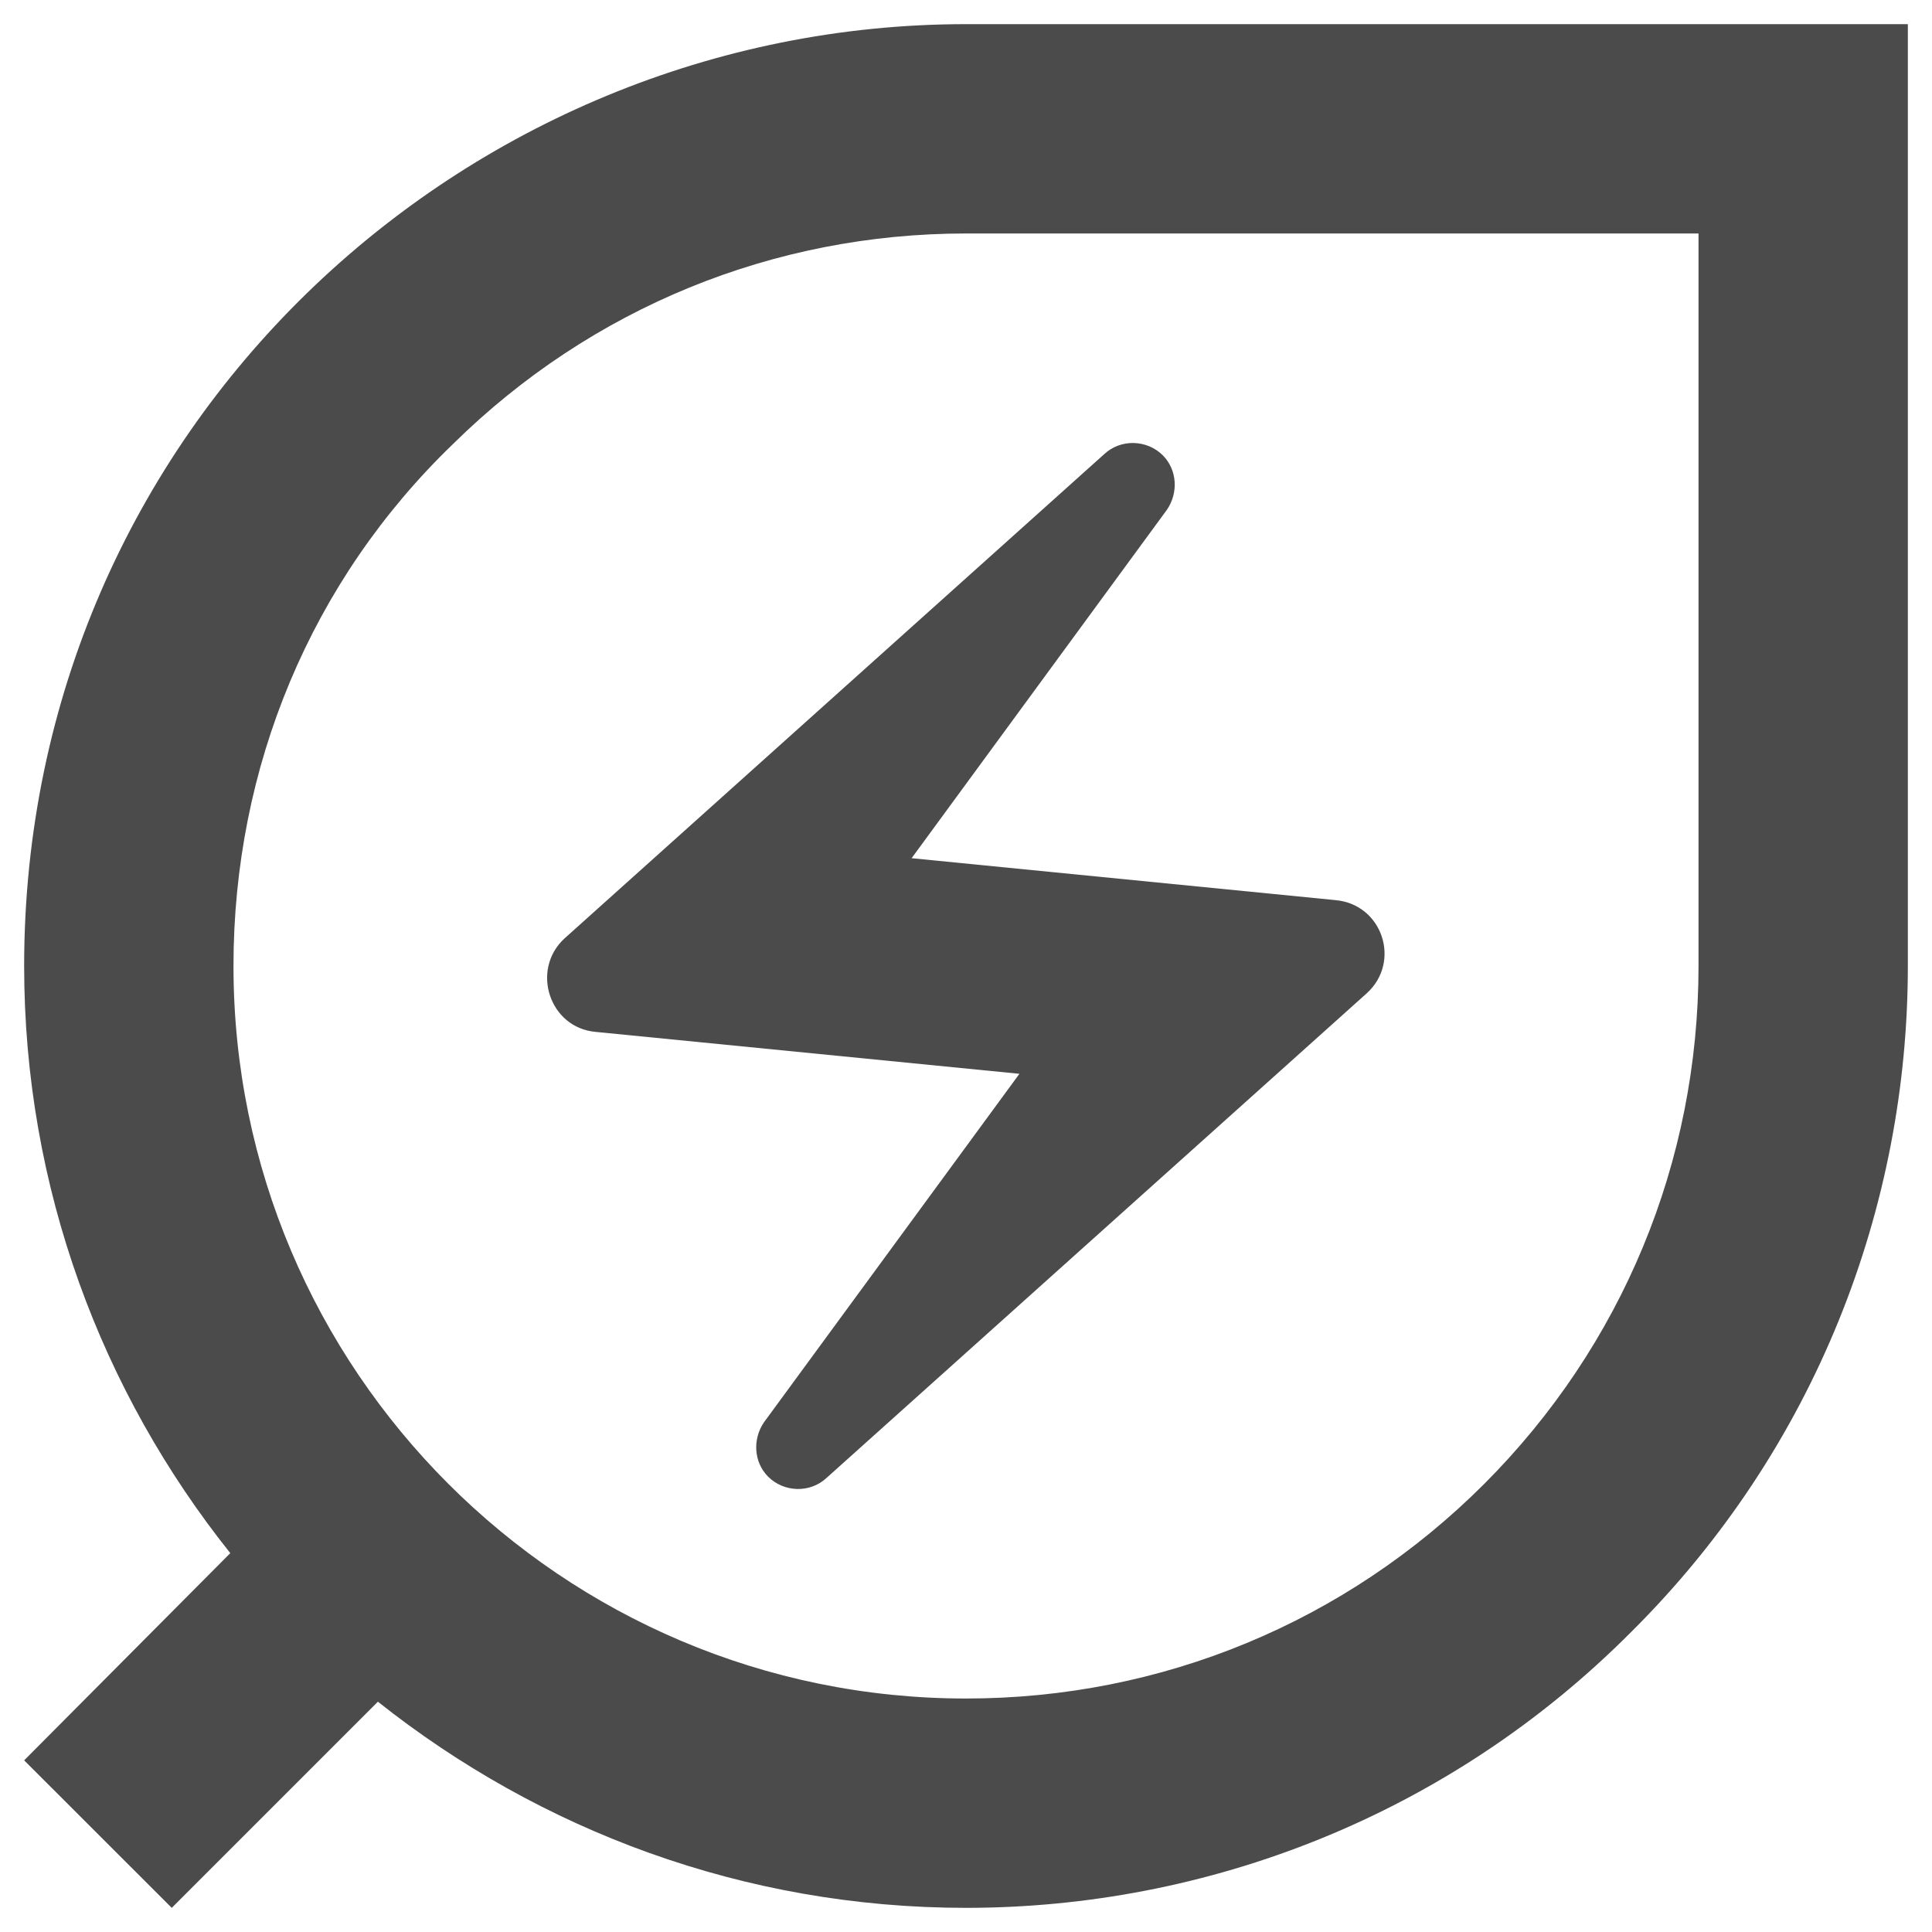
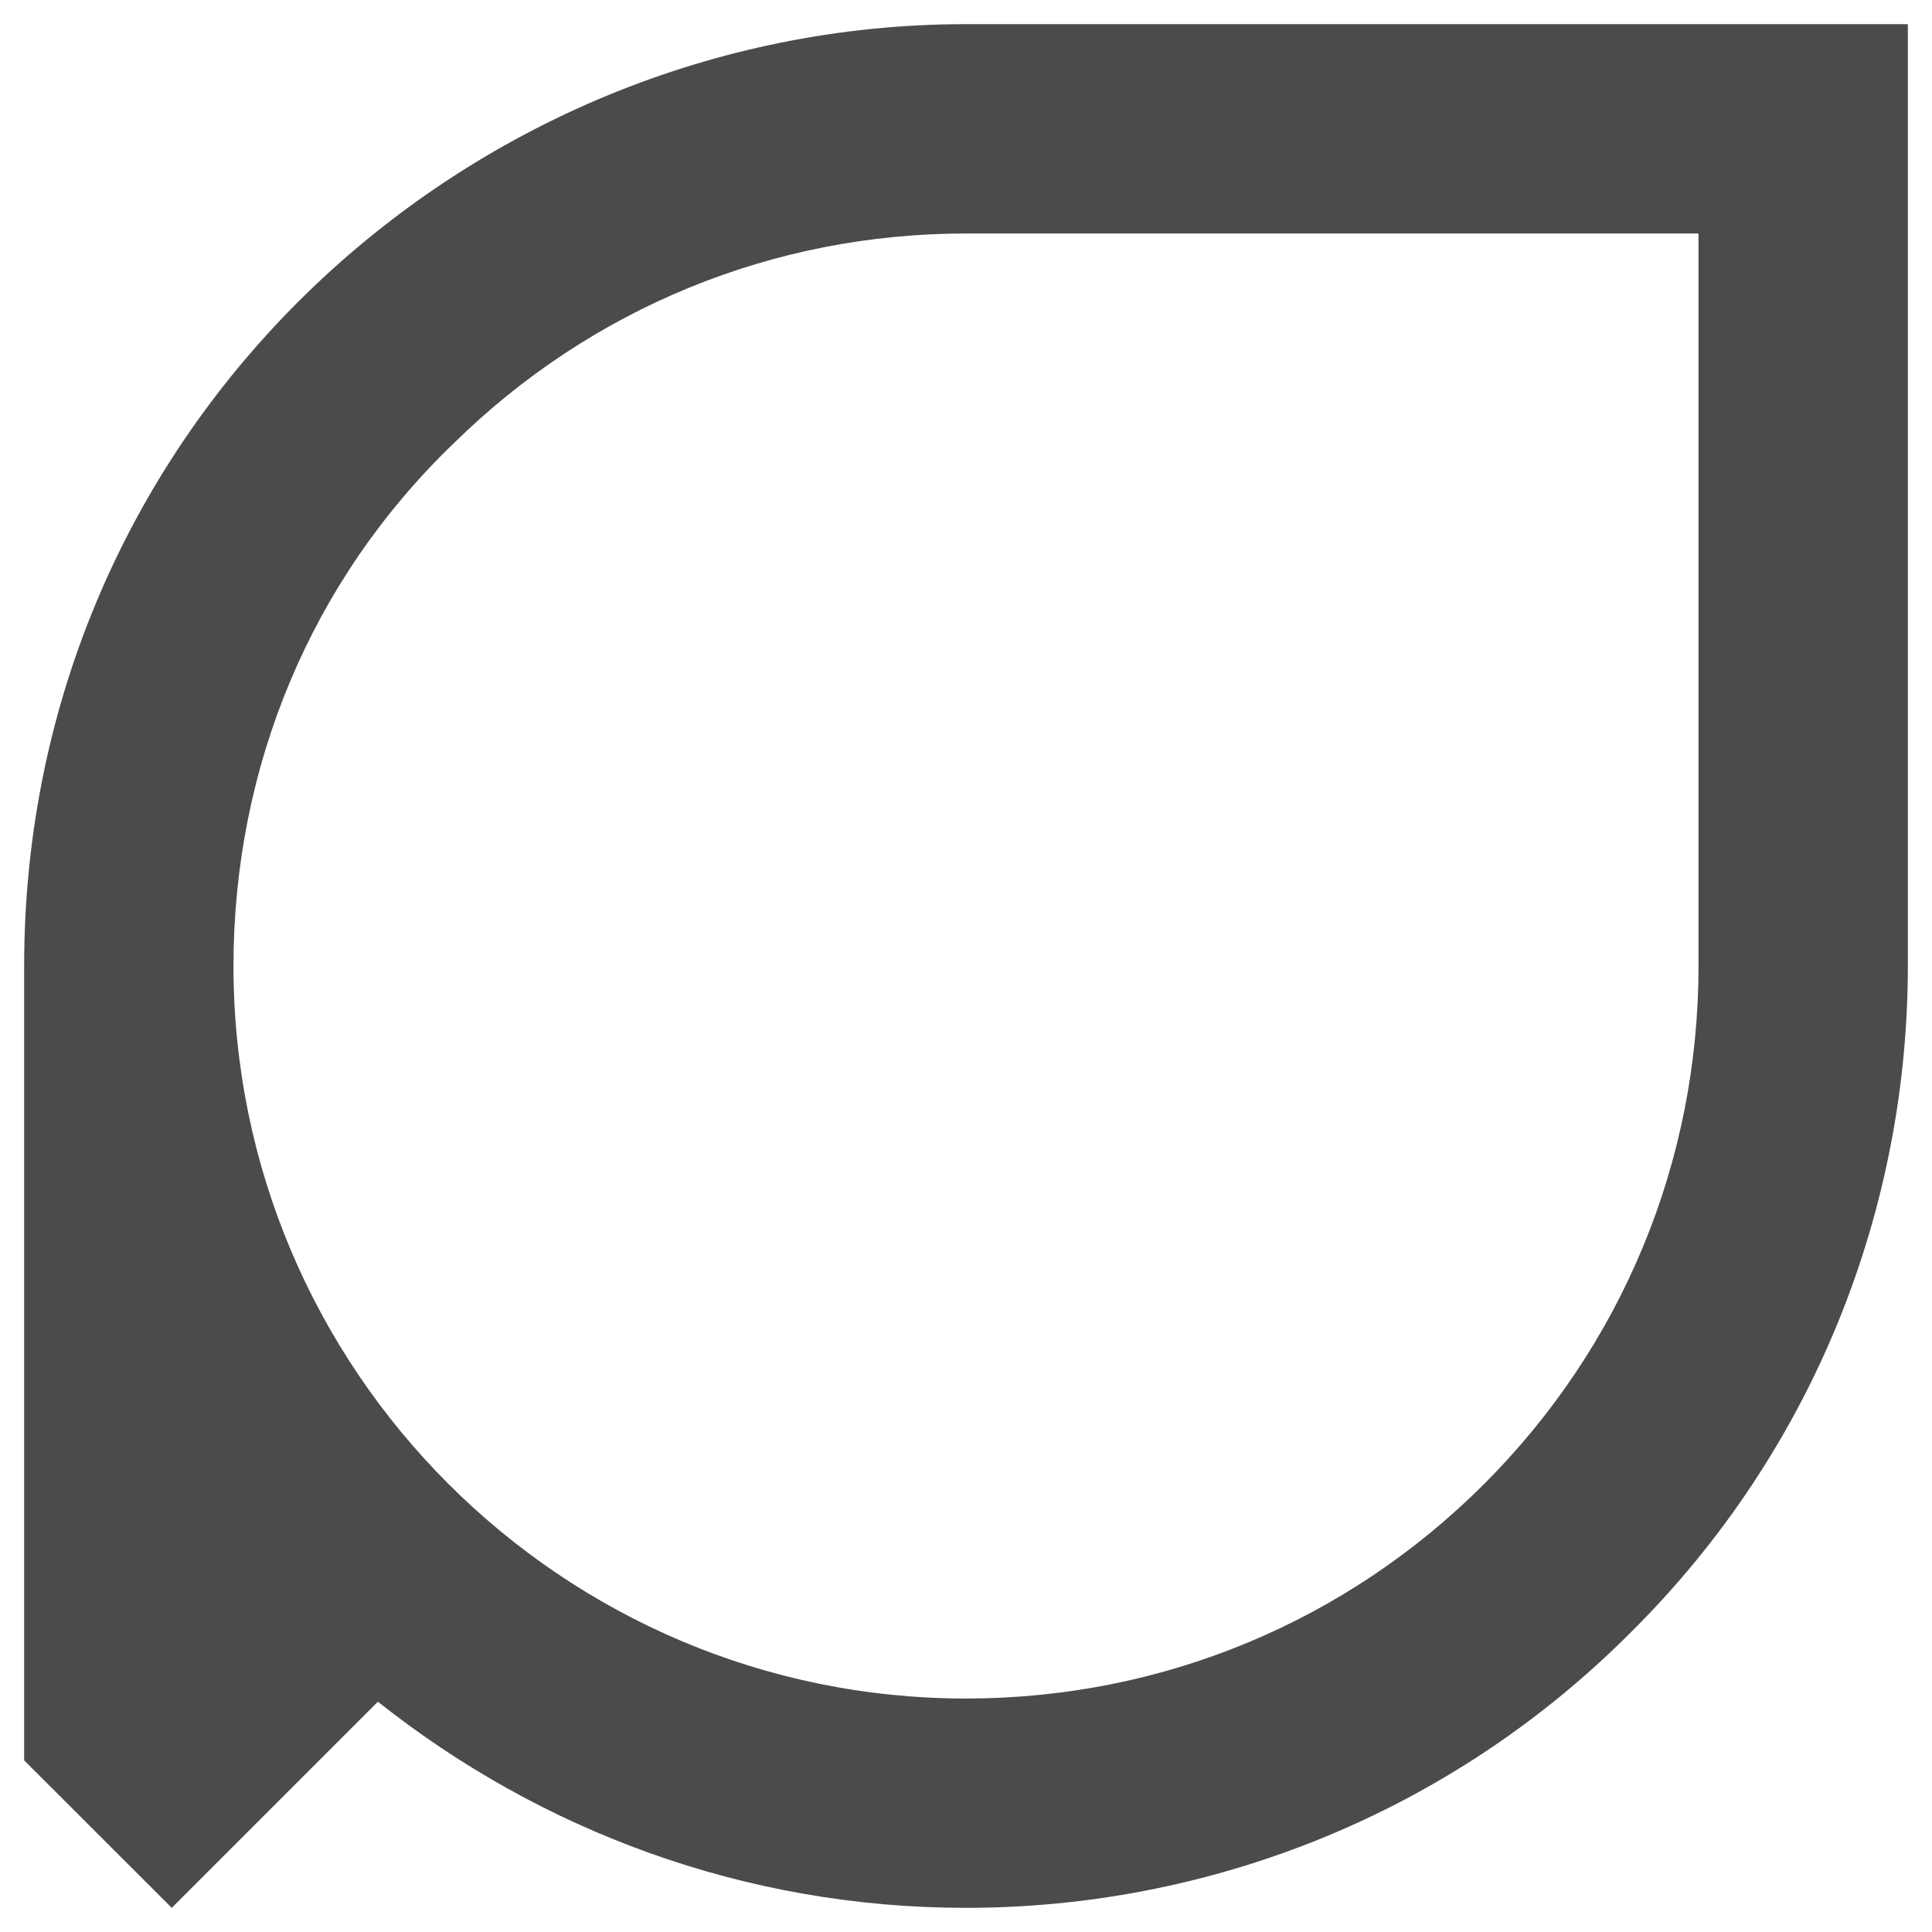
<svg xmlns="http://www.w3.org/2000/svg" width="20" height="20" viewBox="0 0 20 20" fill="none">
-   <path d="M10 0.25C4.8 0.25 0.25 4.432 0.25 10C0.25 12.297 1.052 14.409 2.384 16.078L0.25 18.223L1.778 19.75L3.912 17.616C5.591 18.948 7.703 19.75 10 19.75C12.492 19.75 14.994 18.797 16.89 16.89C18.797 14.994 19.75 12.492 19.75 10V0.25H10ZM17.583 10C17.583 12.026 16.793 13.932 15.363 15.363C13.932 16.793 12.026 17.583 10 17.583C5.818 17.583 2.417 14.182 2.417 10C2.417 7.942 3.218 6.013 4.692 4.594C6.122 3.186 8.007 2.417 10 2.417H17.583V10Z" fill="#4B4B4B" />
-   <path d="M6.165 10.682L10.553 11.116L7.909 14.723C7.79 14.897 7.801 15.135 7.952 15.287C8.115 15.449 8.386 15.46 8.559 15.297L14.149 10.282C14.507 9.957 14.312 9.361 13.824 9.318L9.437 8.884L12.08 5.277C12.199 5.103 12.188 4.865 12.037 4.713C11.874 4.551 11.603 4.54 11.43 4.702L5.84 9.718C5.493 10.043 5.688 10.639 6.165 10.682Z" fill="#4B4B4B" />
+   <path d="M10 0.25C4.8 0.25 0.25 4.432 0.25 10L0.25 18.223L1.778 19.75L3.912 17.616C5.591 18.948 7.703 19.75 10 19.75C12.492 19.75 14.994 18.797 16.89 16.89C18.797 14.994 19.75 12.492 19.75 10V0.25H10ZM17.583 10C17.583 12.026 16.793 13.932 15.363 15.363C13.932 16.793 12.026 17.583 10 17.583C5.818 17.583 2.417 14.182 2.417 10C2.417 7.942 3.218 6.013 4.692 4.594C6.122 3.186 8.007 2.417 10 2.417H17.583V10Z" fill="#4B4B4B" />
</svg>